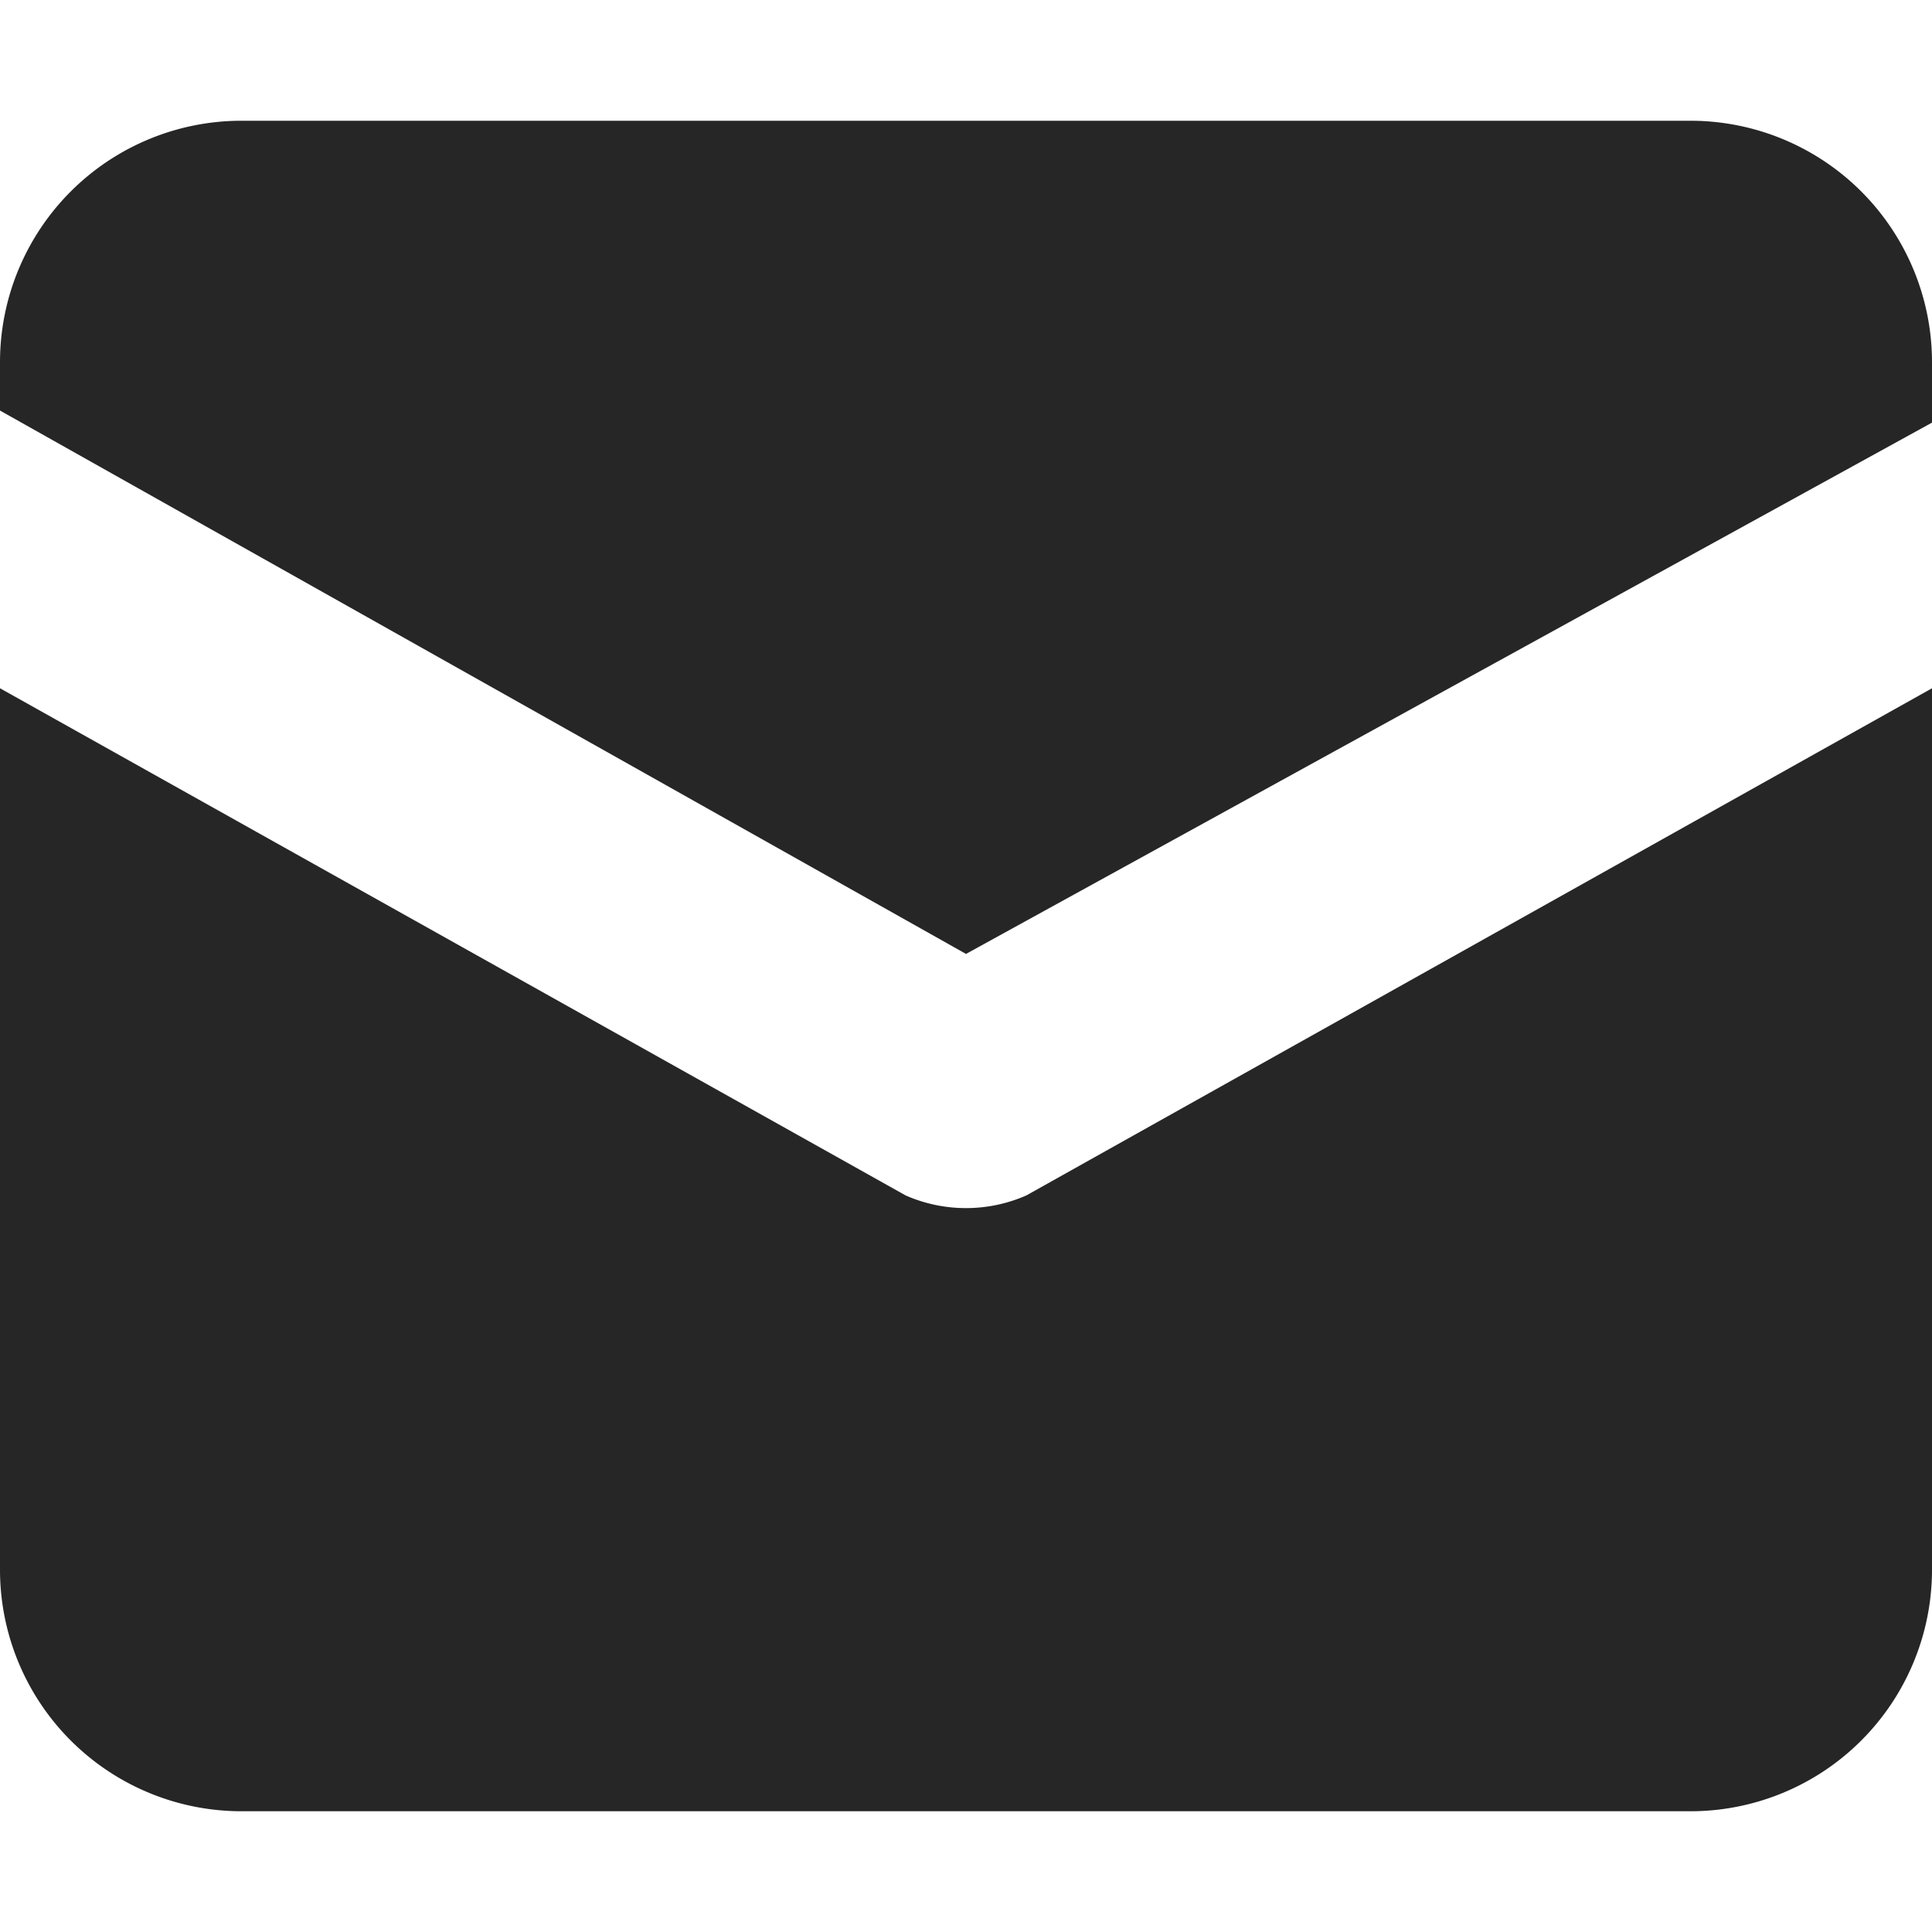
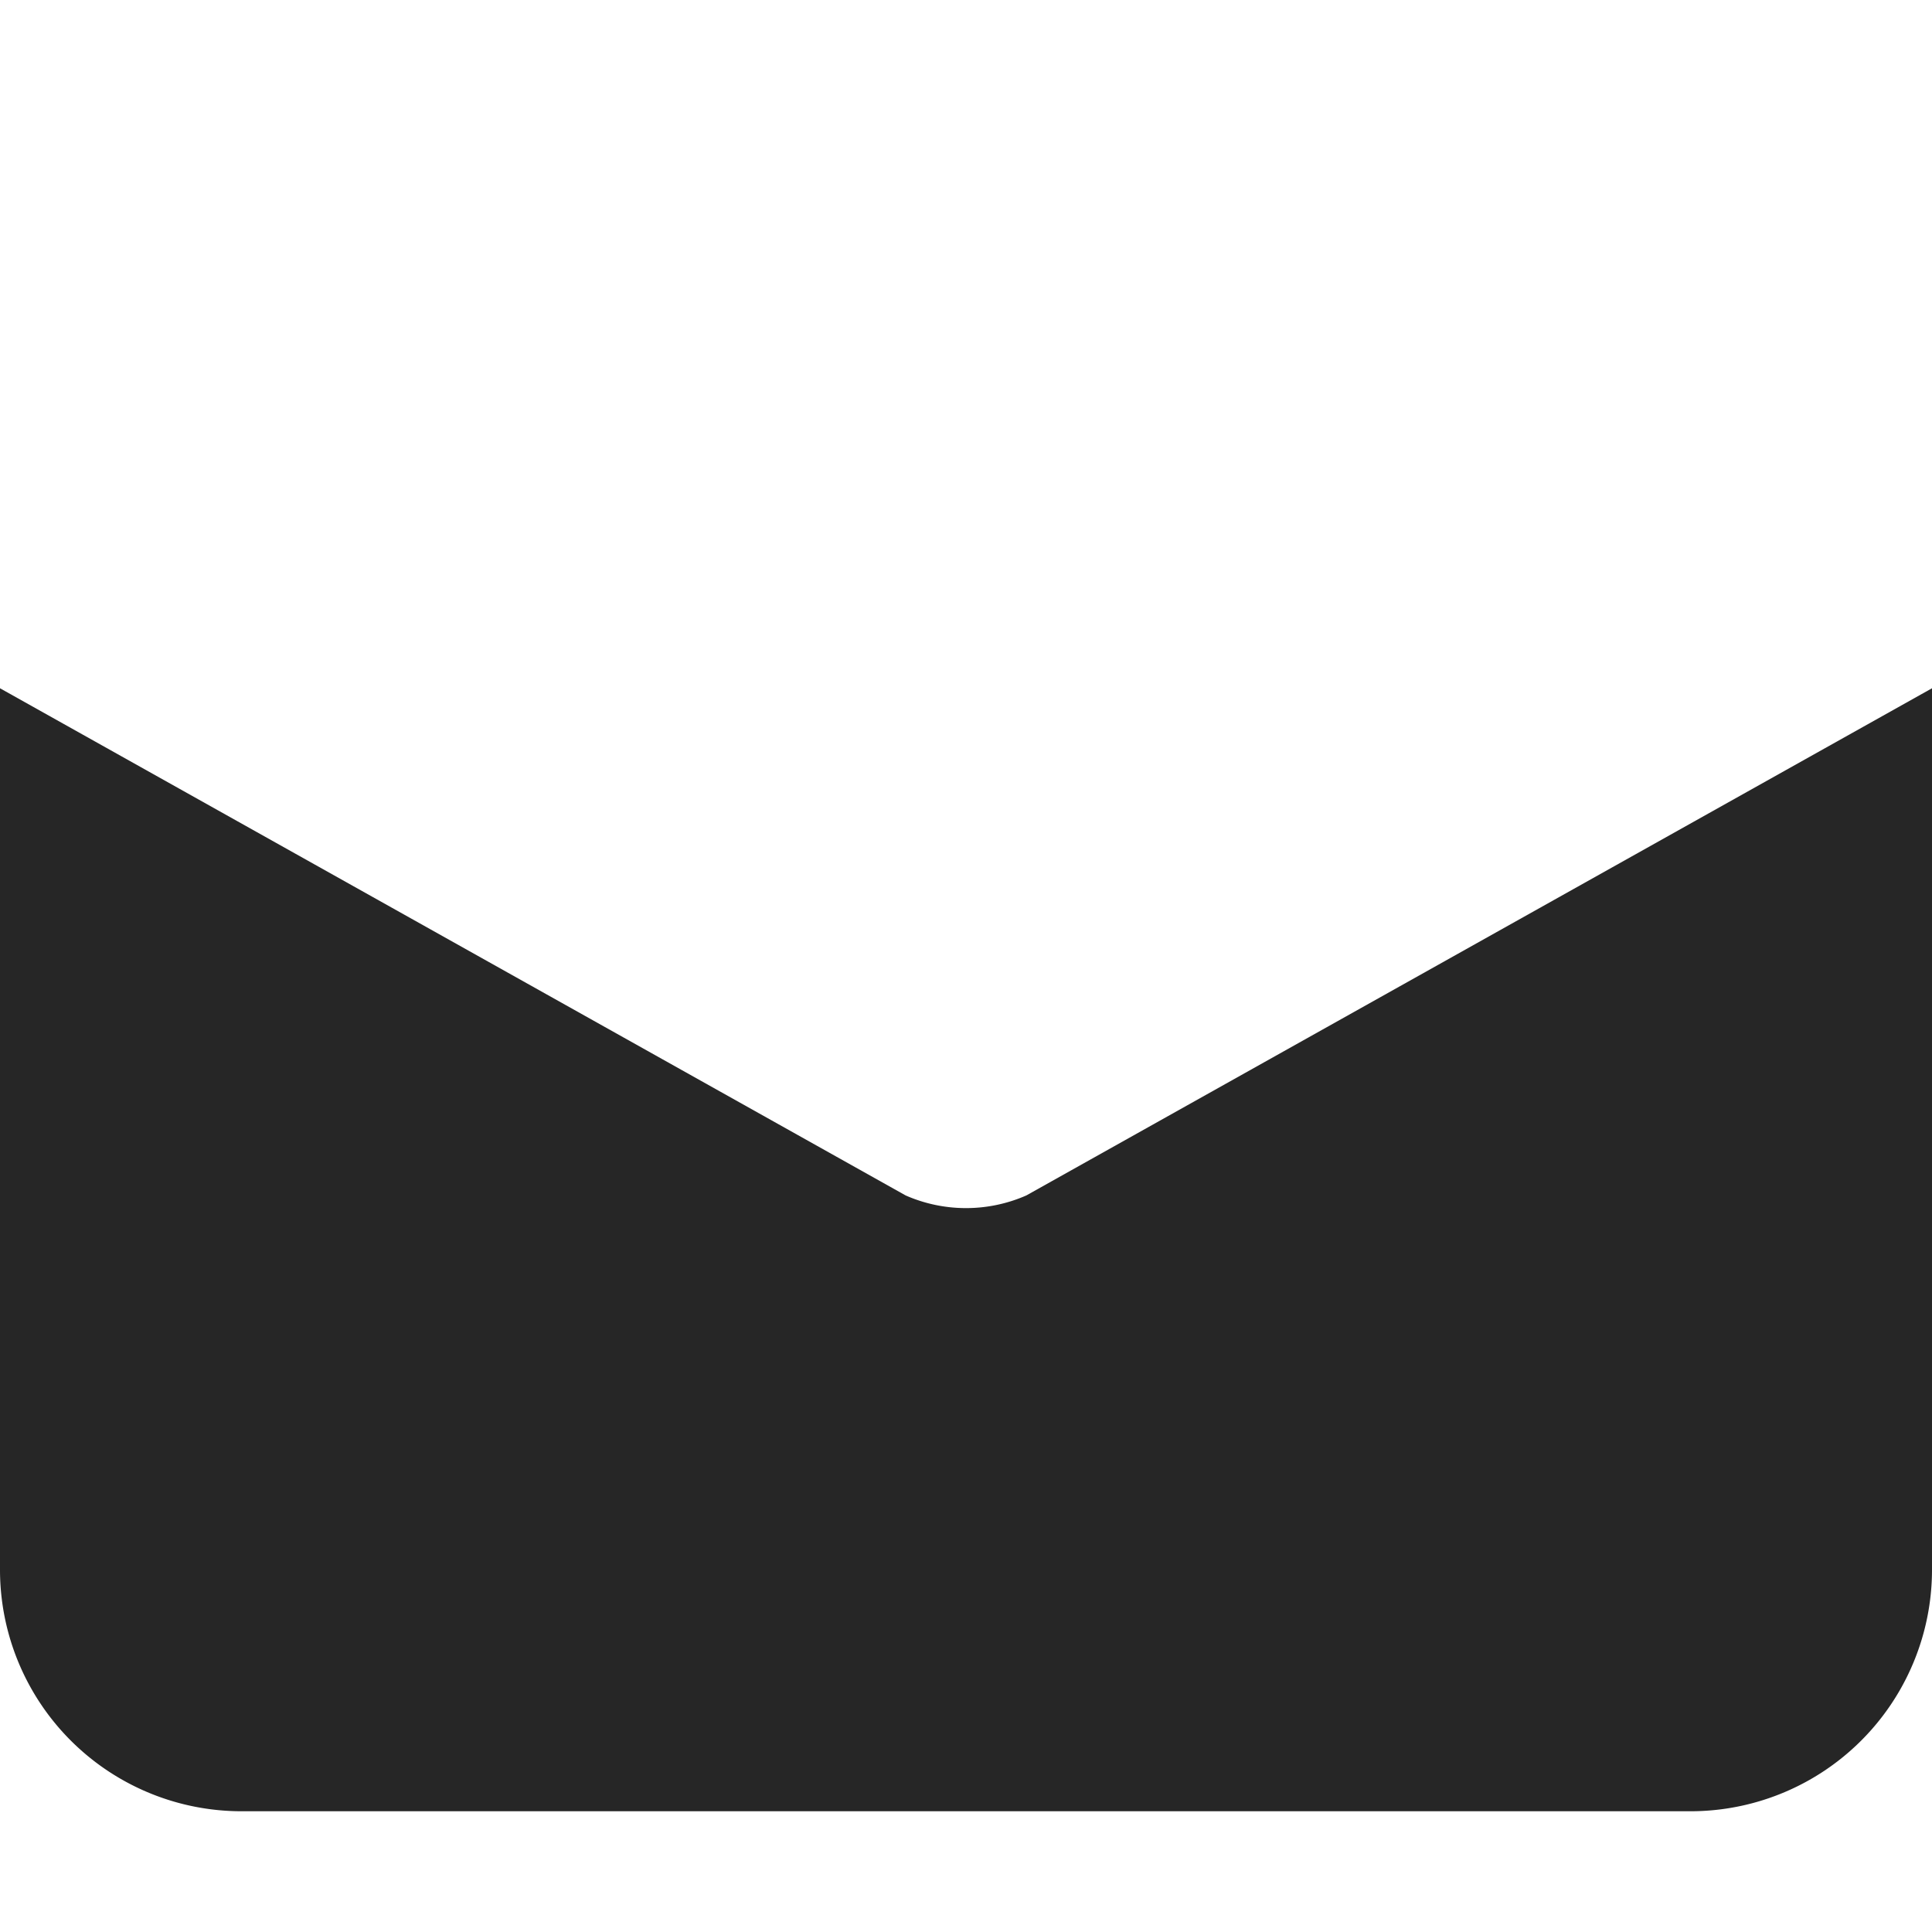
<svg xmlns="http://www.w3.org/2000/svg" width="16" height="16" viewBox="0 0 16 16">
  <g class="nc-icon-wrapper" fill="#262626">
-     <path data-color="color-2" d="M14,1H2A2,2,0,0,0,0,3v.4L8,7.9l8-4.4V3A2,2,0,0,0,14,1Z" />
    <path d="M7.5,9.9,0,5.7V13a2,2,0,0,0,2,2H14a2,2,0,0,0,2-2V5.7L8.5,9.9A1.243,1.243,0,0,1,7.5,9.9Z" fill="#262626" />
  </g>
</svg>